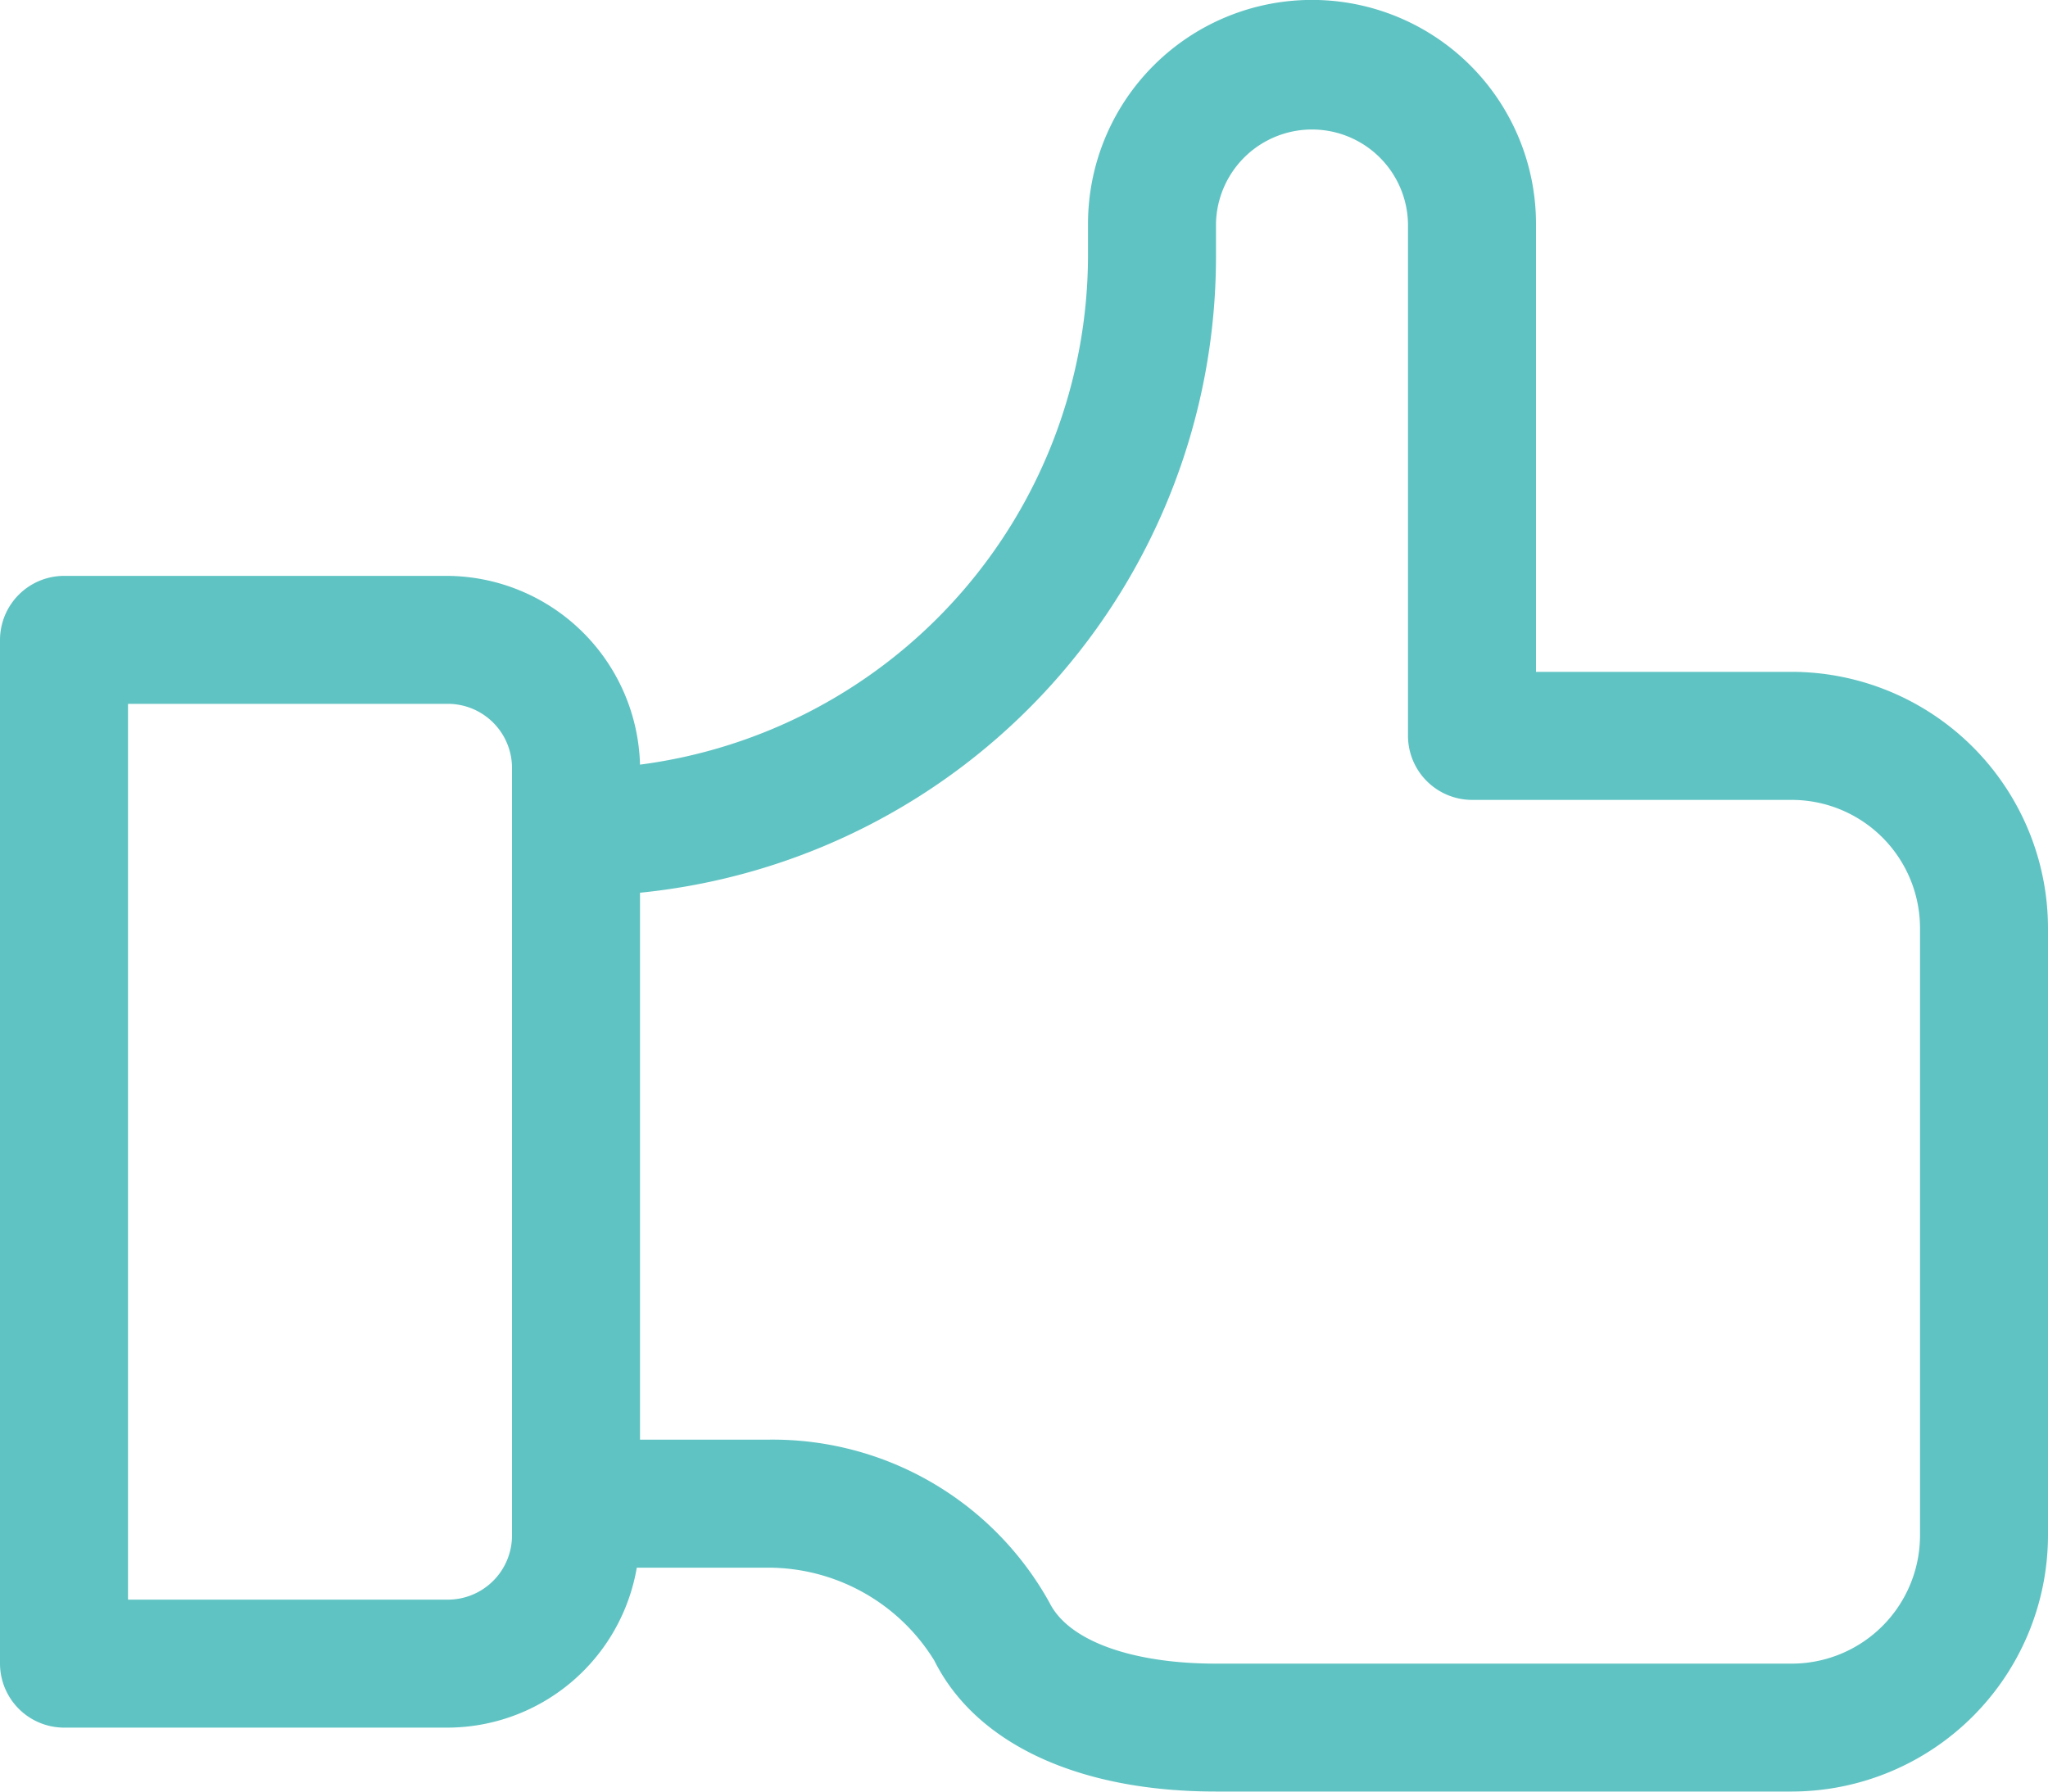
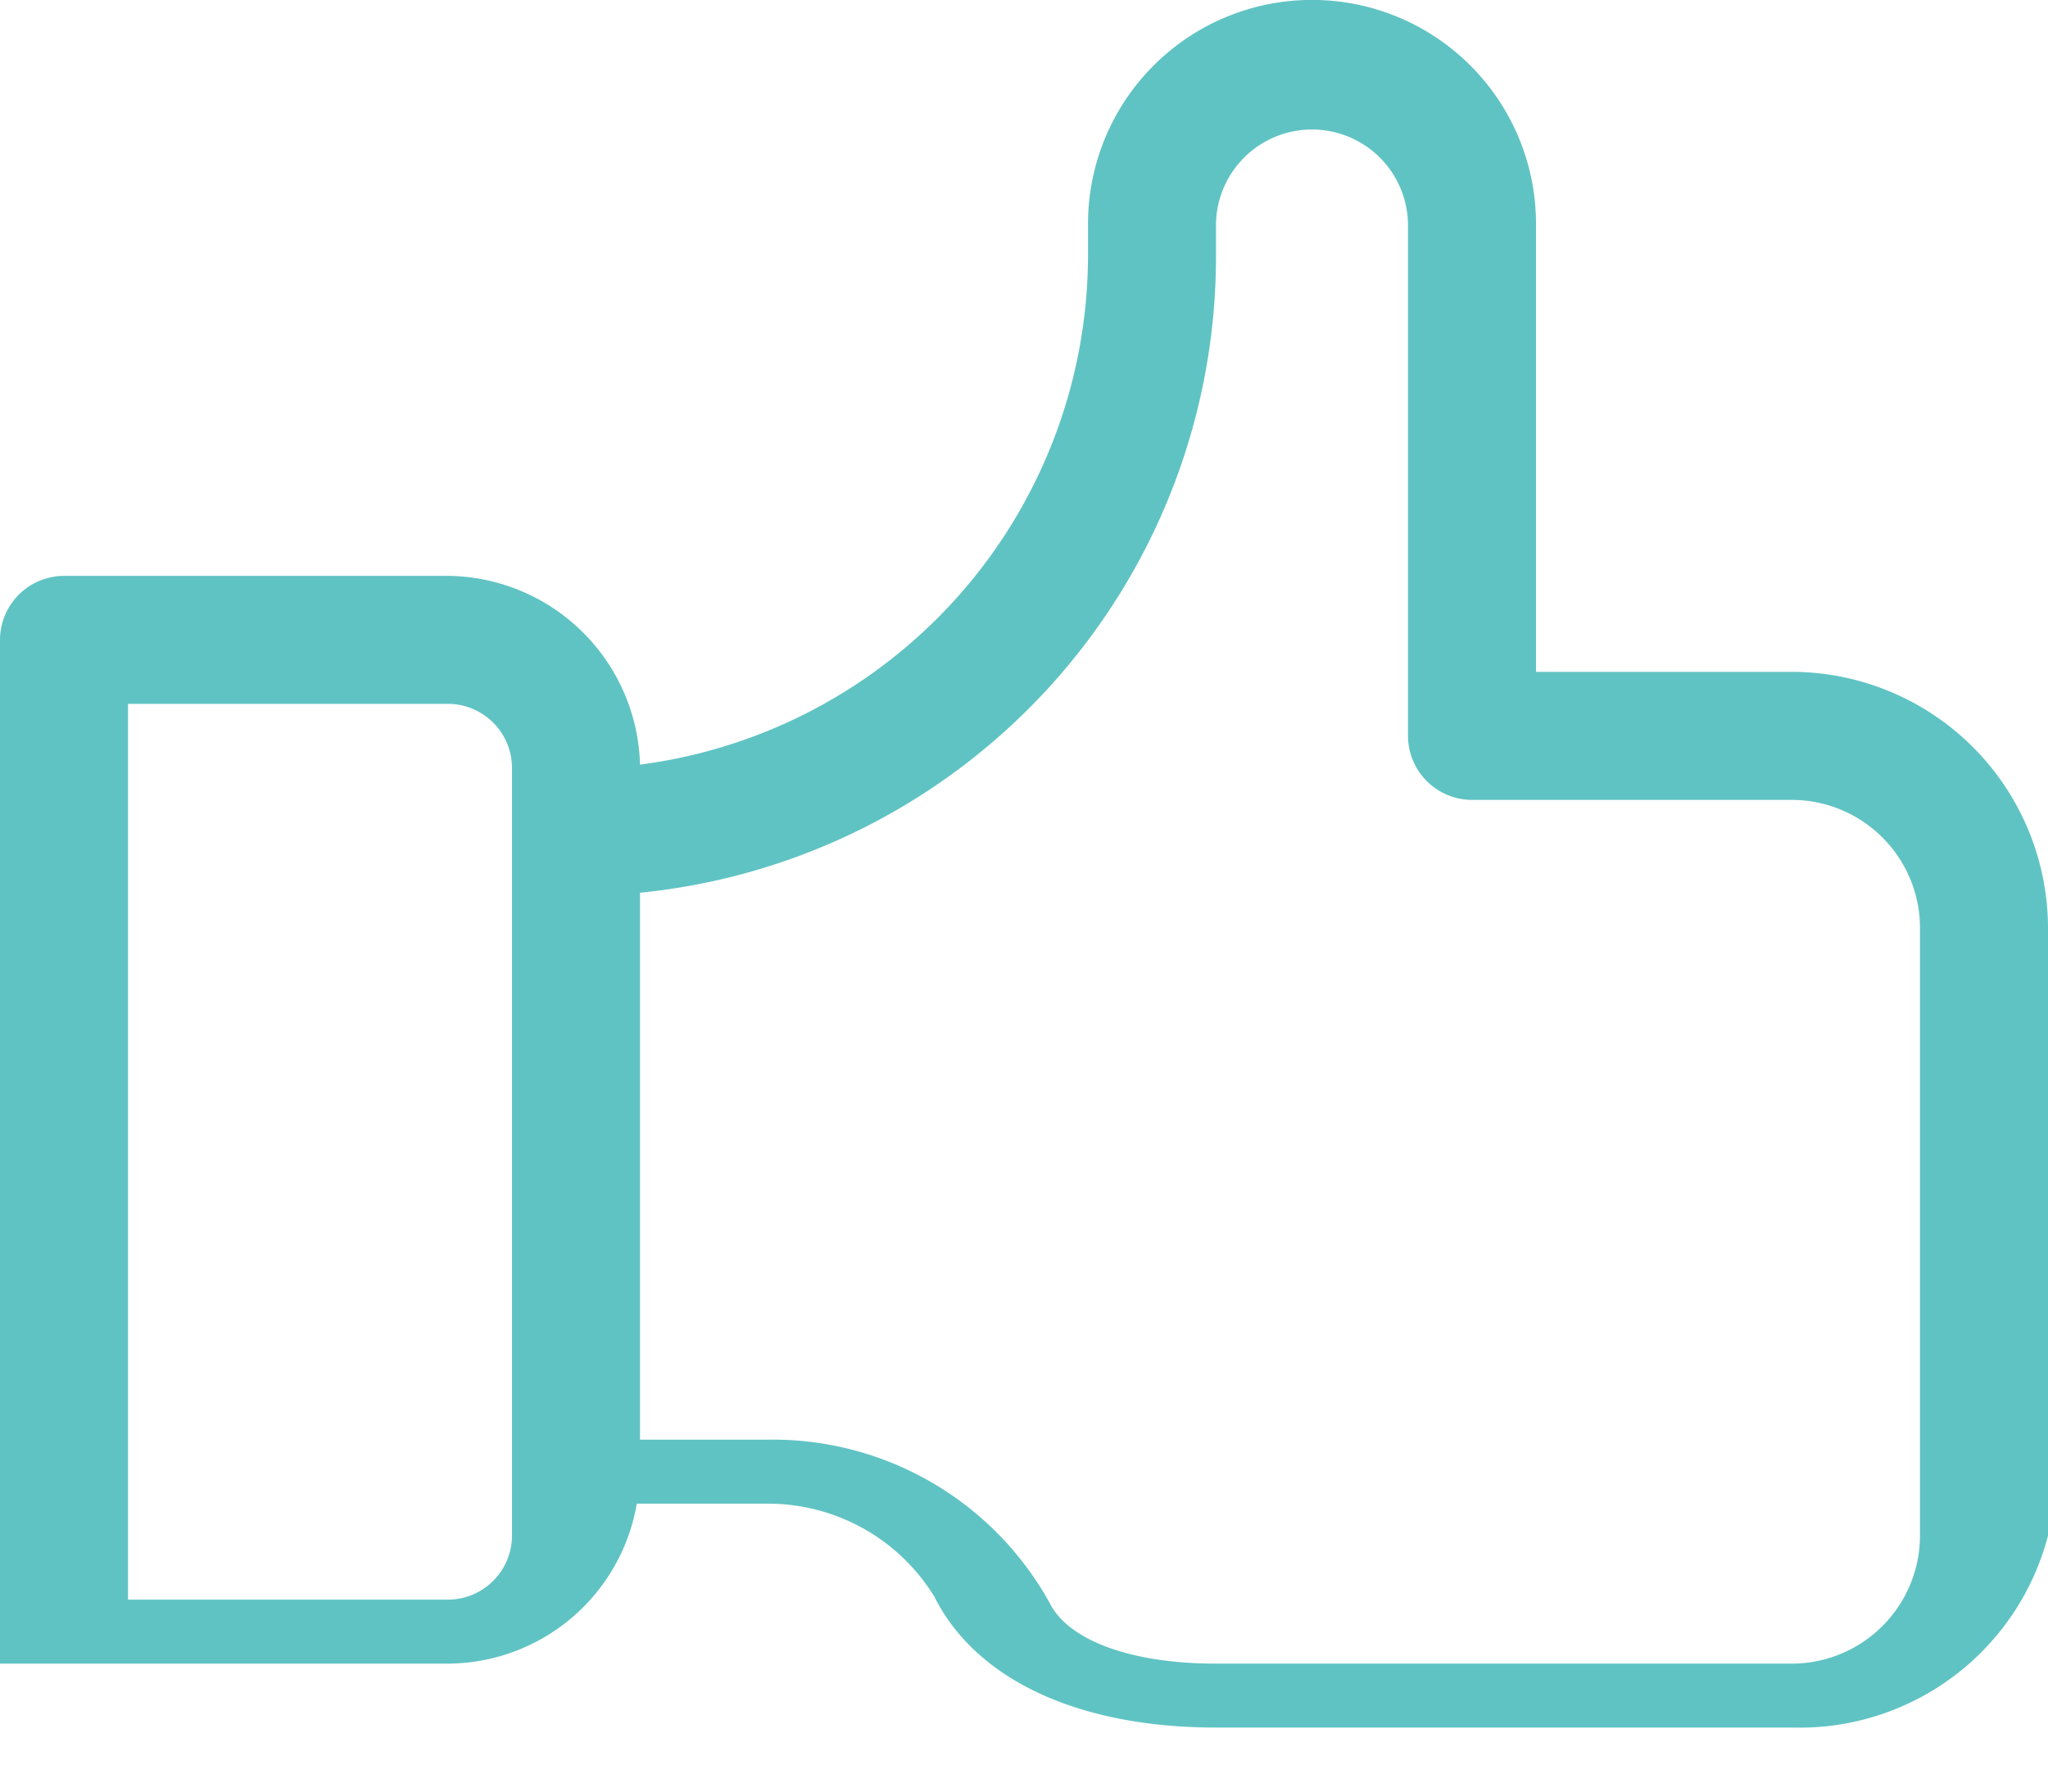
<svg xmlns="http://www.w3.org/2000/svg" viewBox="-8608 9628 75 65.625">
  <defs>
    <style>
      .cls-1 {
        fill: #60c3c3;
      }
    </style>
  </defs>
-   <path id="Path_218" data-name="Path 218" class="cls-1" d="M65.625,24.609H56.25V8.2a8.2,8.2,0,0,0-16.406,0V9.375A18.84,18.84,0,0,1,23.438,28.008a7.107,7.107,0,0,0-7.031-6.914H2.344A2.351,2.351,0,0,0,0,23.438v37.5a2.351,2.351,0,0,0,2.344,2.344H16.406a7.05,7.05,0,0,0,6.914-5.859h4.8a7.143,7.143,0,0,1,6.094,3.4c1.523,3.047,5.273,4.8,10.313,4.8H65.625A9.4,9.4,0,0,0,75,56.25V33.984A9.4,9.4,0,0,0,65.625,24.609ZM18.75,56.25a2.351,2.351,0,0,1-2.344,2.344H4.688V25.781H16.406a2.351,2.351,0,0,1,2.344,2.344Zm51.563,0a4.7,4.7,0,0,1-4.687,4.688H44.531c-3.047,0-5.391-.82-6.094-2.227a11.584,11.584,0,0,0-10.312-5.977H23.438V32.7A23.417,23.417,0,0,0,44.531,9.375V8.2a3.516,3.516,0,0,1,7.031,0v18.75A2.351,2.351,0,0,0,53.906,29.3H65.625a4.7,4.7,0,0,1,4.688,4.688Z" transform="translate(-8608 9628)" />
+   <path id="Path_218" data-name="Path 218" class="cls-1" d="M65.625,24.609H56.25V8.2a8.2,8.2,0,0,0-16.406,0V9.375A18.84,18.84,0,0,1,23.438,28.008a7.107,7.107,0,0,0-7.031-6.914H2.344A2.351,2.351,0,0,0,0,23.438v37.5H16.406a7.05,7.05,0,0,0,6.914-5.859h4.8a7.143,7.143,0,0,1,6.094,3.4c1.523,3.047,5.273,4.8,10.313,4.8H65.625A9.4,9.4,0,0,0,75,56.25V33.984A9.4,9.4,0,0,0,65.625,24.609ZM18.75,56.25a2.351,2.351,0,0,1-2.344,2.344H4.688V25.781H16.406a2.351,2.351,0,0,1,2.344,2.344Zm51.563,0a4.7,4.7,0,0,1-4.687,4.688H44.531c-3.047,0-5.391-.82-6.094-2.227a11.584,11.584,0,0,0-10.312-5.977H23.438V32.7A23.417,23.417,0,0,0,44.531,9.375V8.2a3.516,3.516,0,0,1,7.031,0v18.75A2.351,2.351,0,0,0,53.906,29.3H65.625a4.7,4.7,0,0,1,4.688,4.688Z" transform="translate(-8608 9628)" />
</svg>